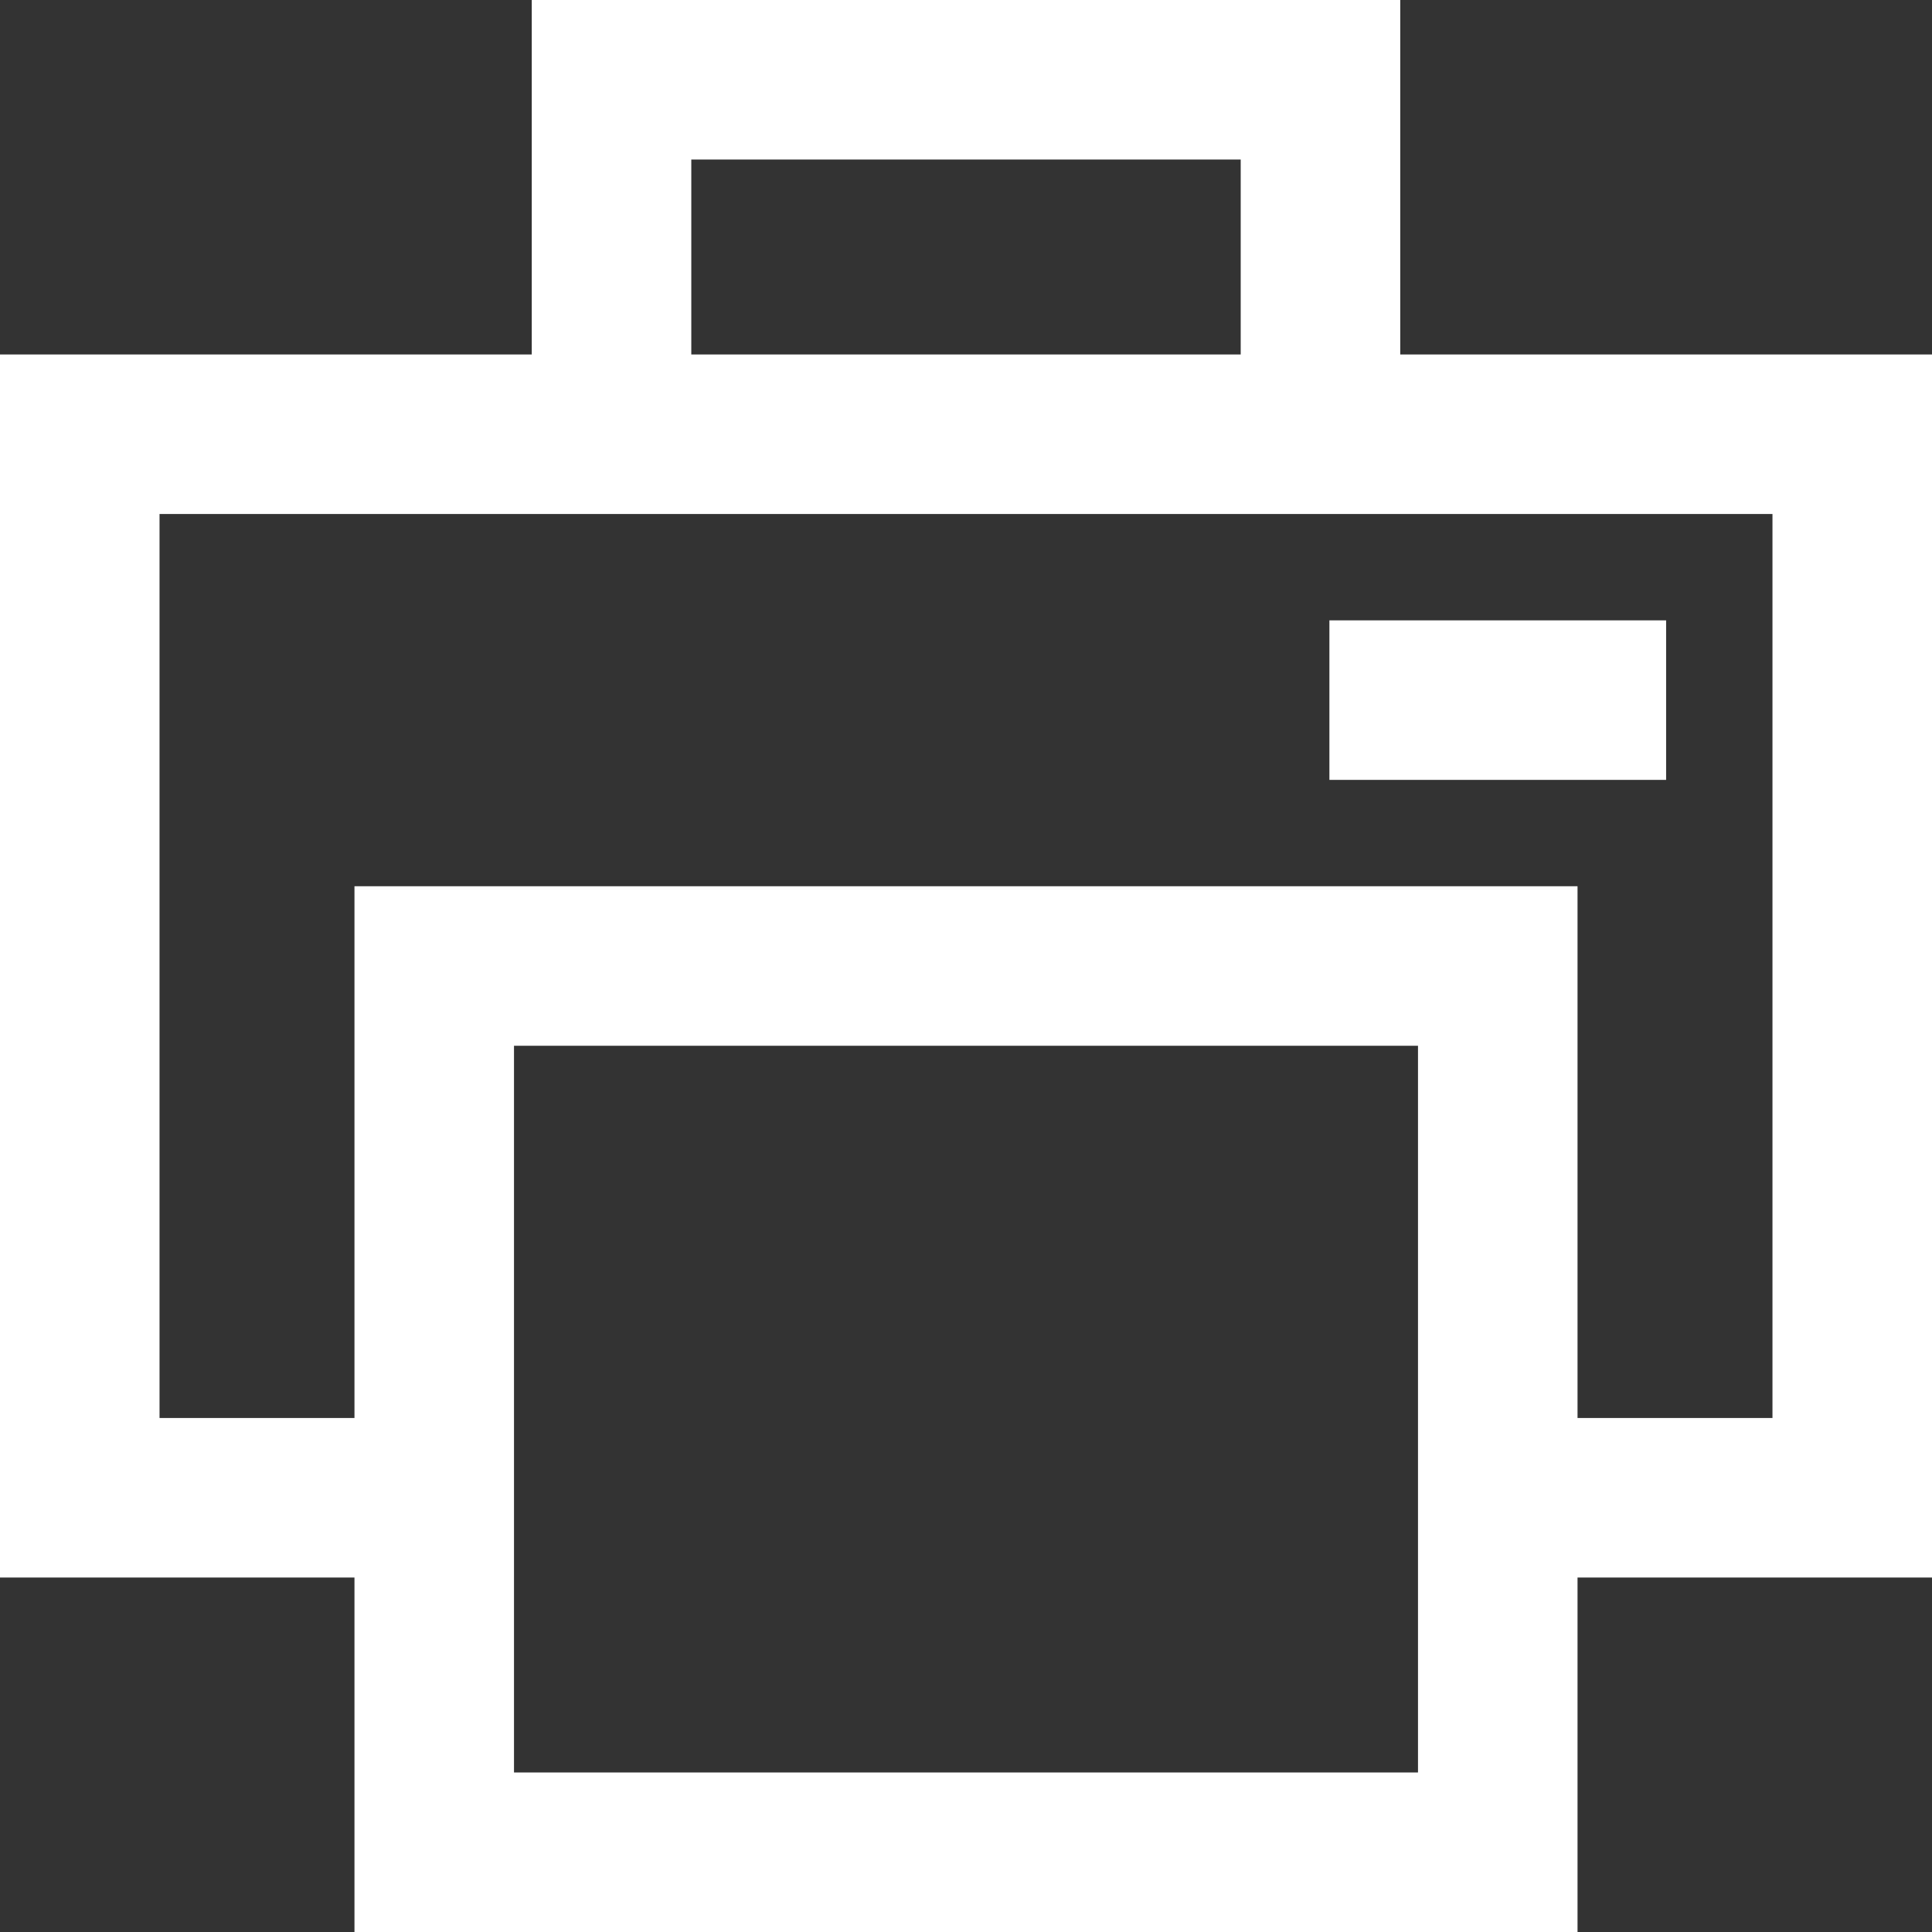
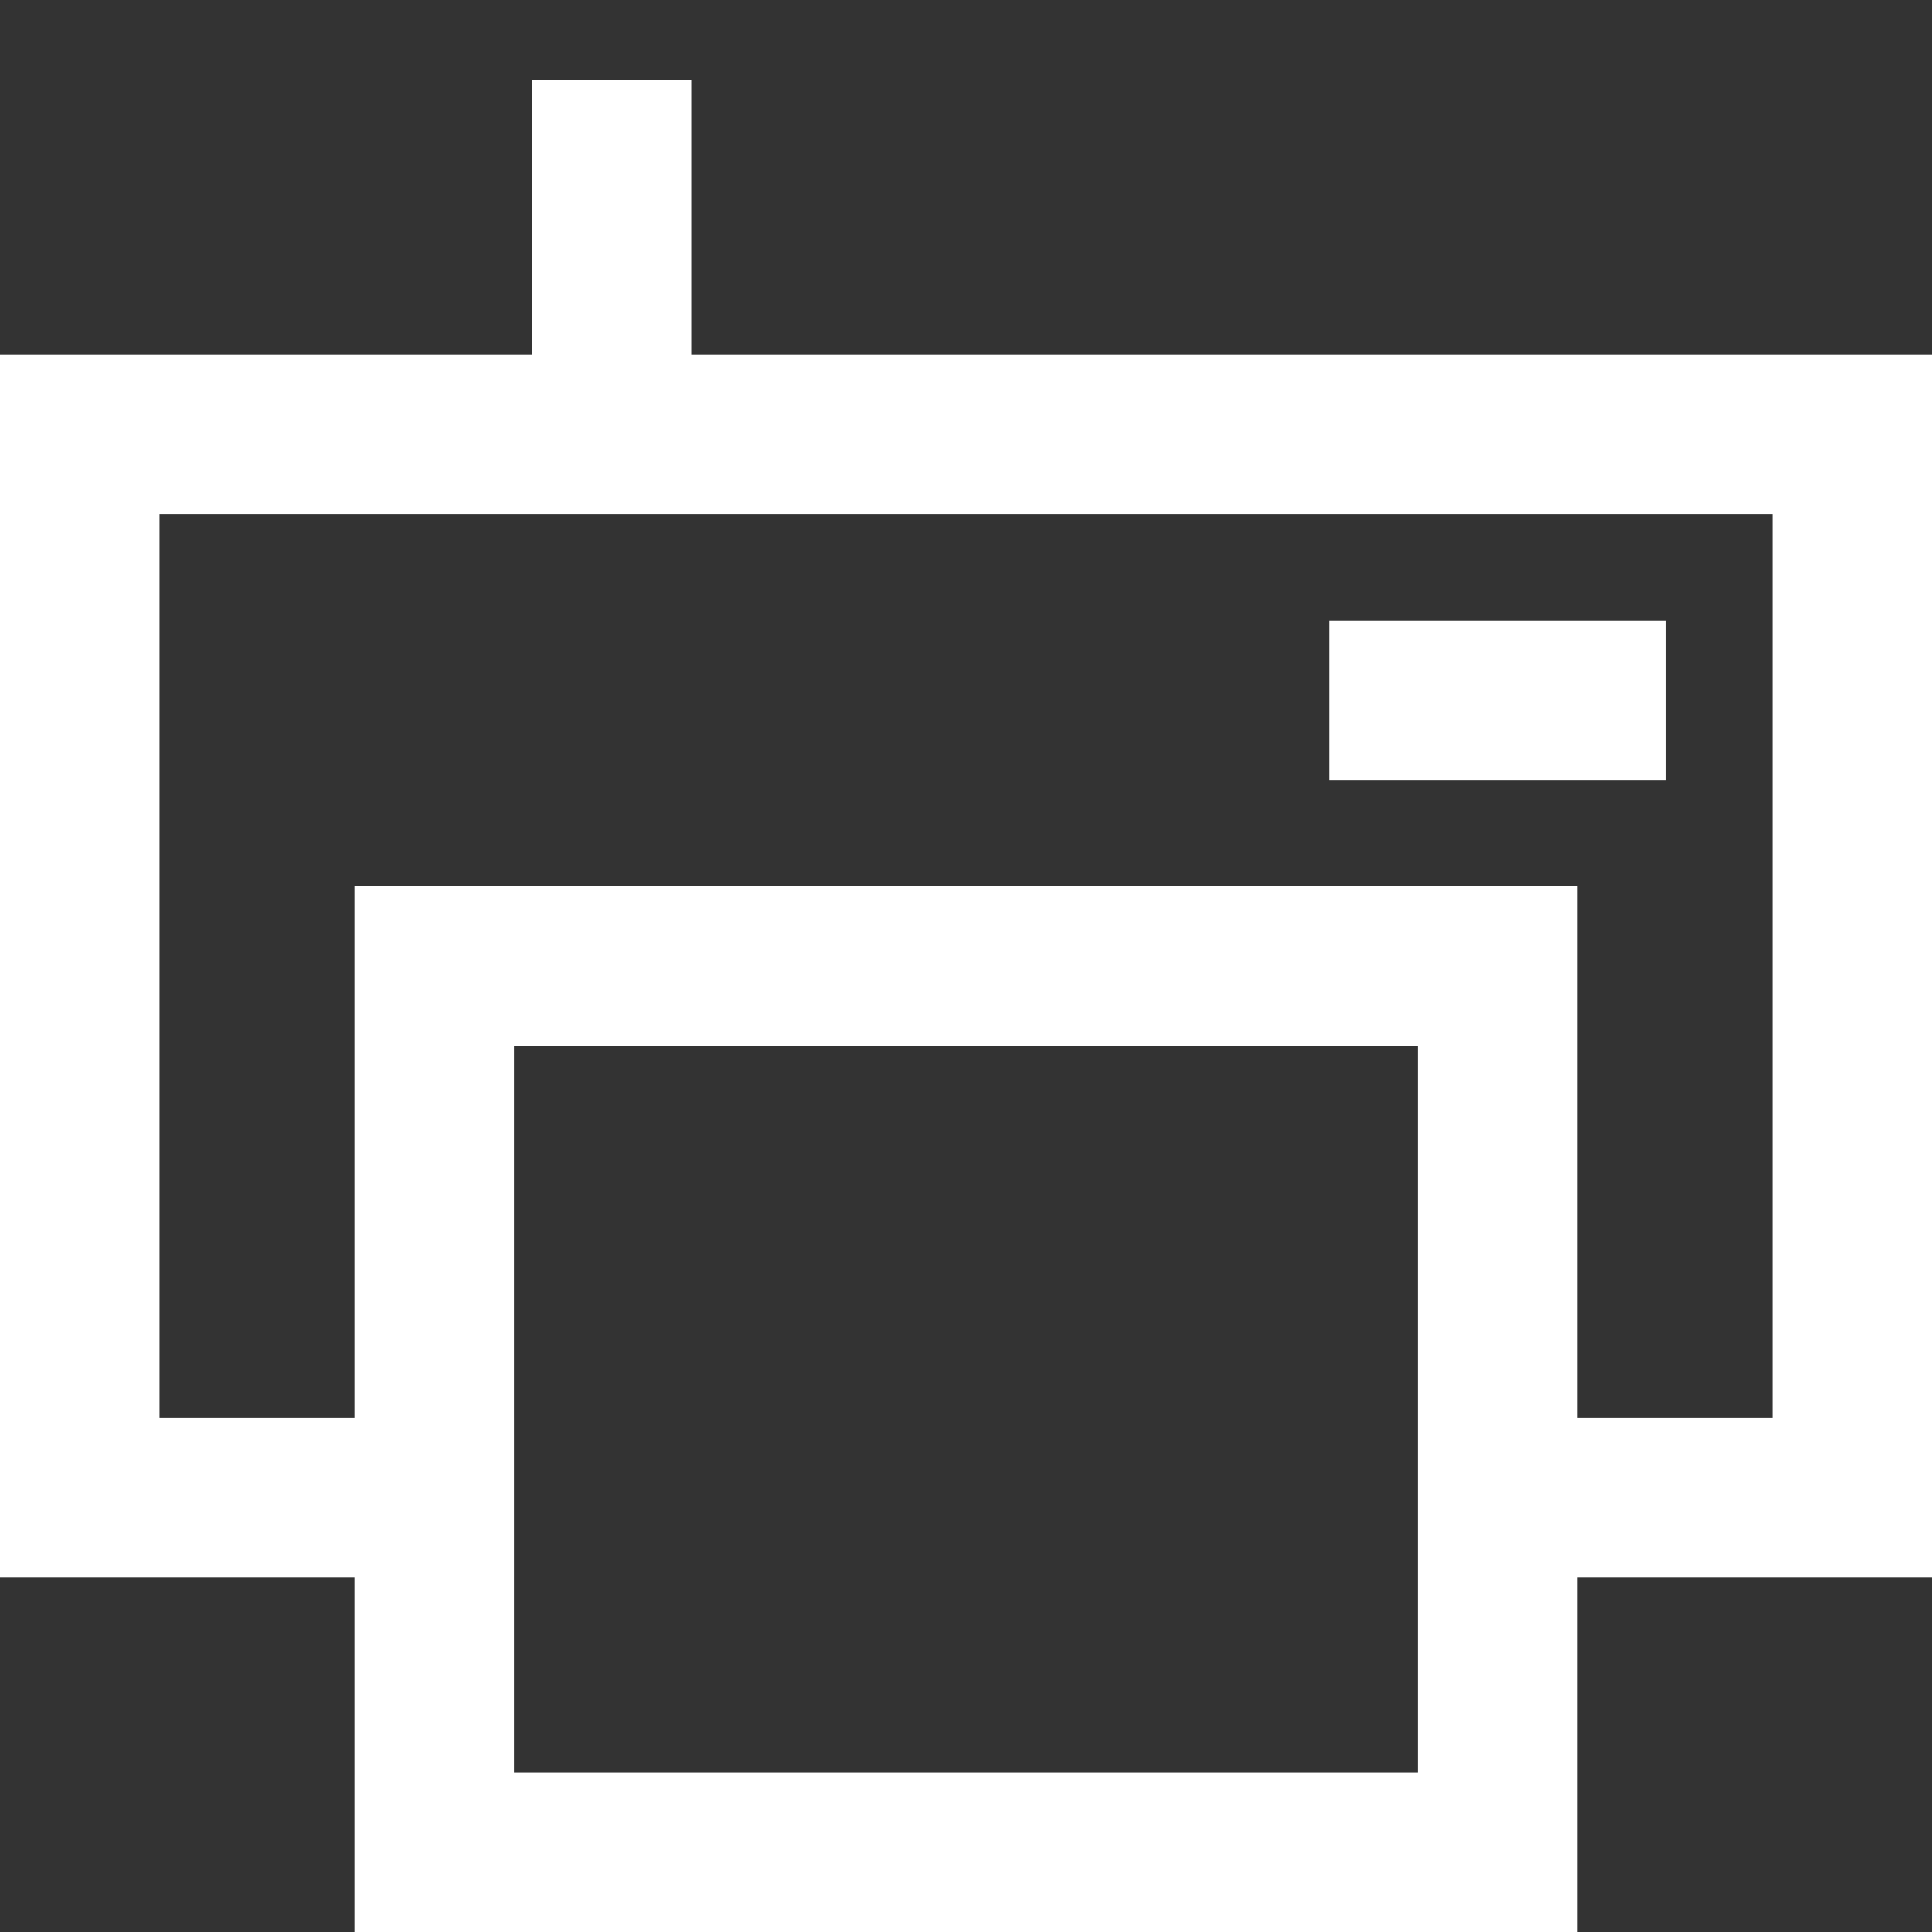
<svg xmlns="http://www.w3.org/2000/svg" width="18.166" height="18.166" viewBox="0 0 18.166 18.166">
  <rect x="0" y="0" width="18.166" height="18.166" fill="#333333" stroke="none" />
-   <path id="패스_15304" data-name="패스 15304" d="M-182-22h6.666v3.333H-182Zm-1.667,13.333H-187v-10h16.666v10h-3.333m-10-5h10v8.333h-10Zm10.833-2.5H-174.5" transform="translate(187.75 22.75)" fill="none" stroke="#fff" stroke-linecap="square" stroke-width="1.5" />
+   <path id="패스_15304" data-name="패스 15304" d="M-182-22v3.333H-182Zm-1.667,13.333H-187v-10h16.666v10h-3.333m-10-5h10v8.333h-10Zm10.833-2.5H-174.5" transform="translate(187.75 22.75)" fill="none" stroke="#fff" stroke-linecap="square" stroke-width="1.5" />
</svg>